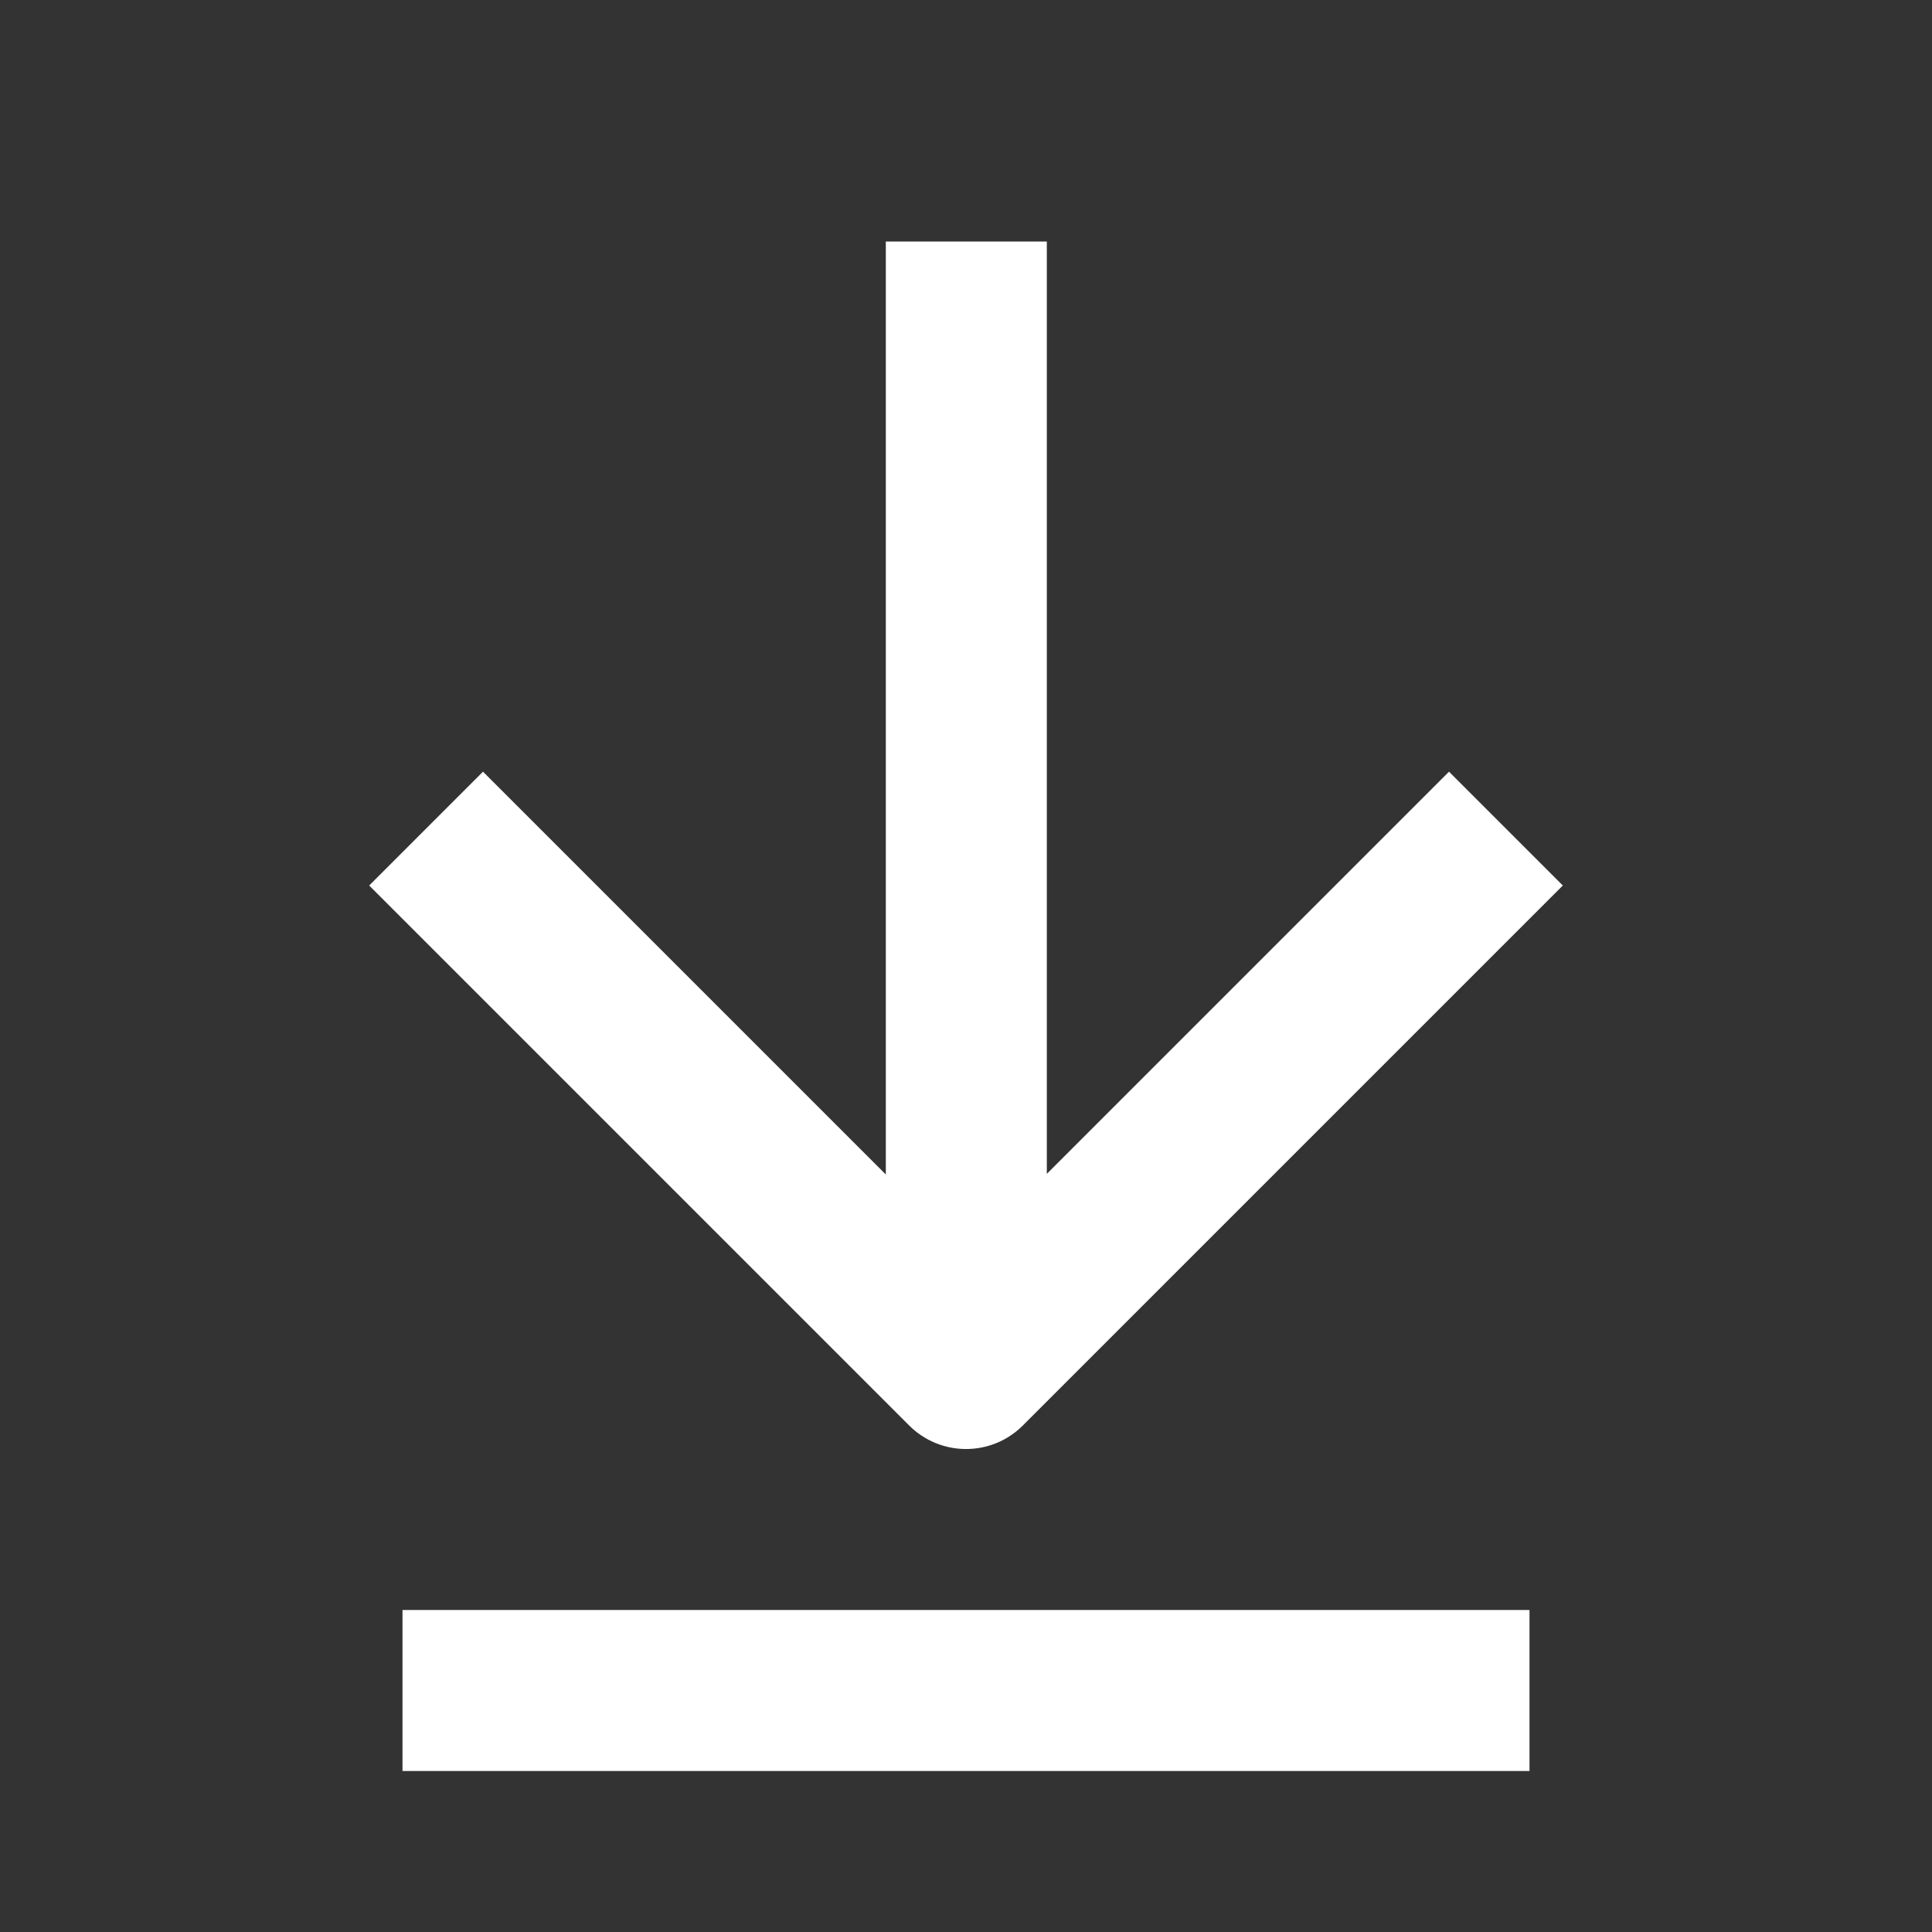
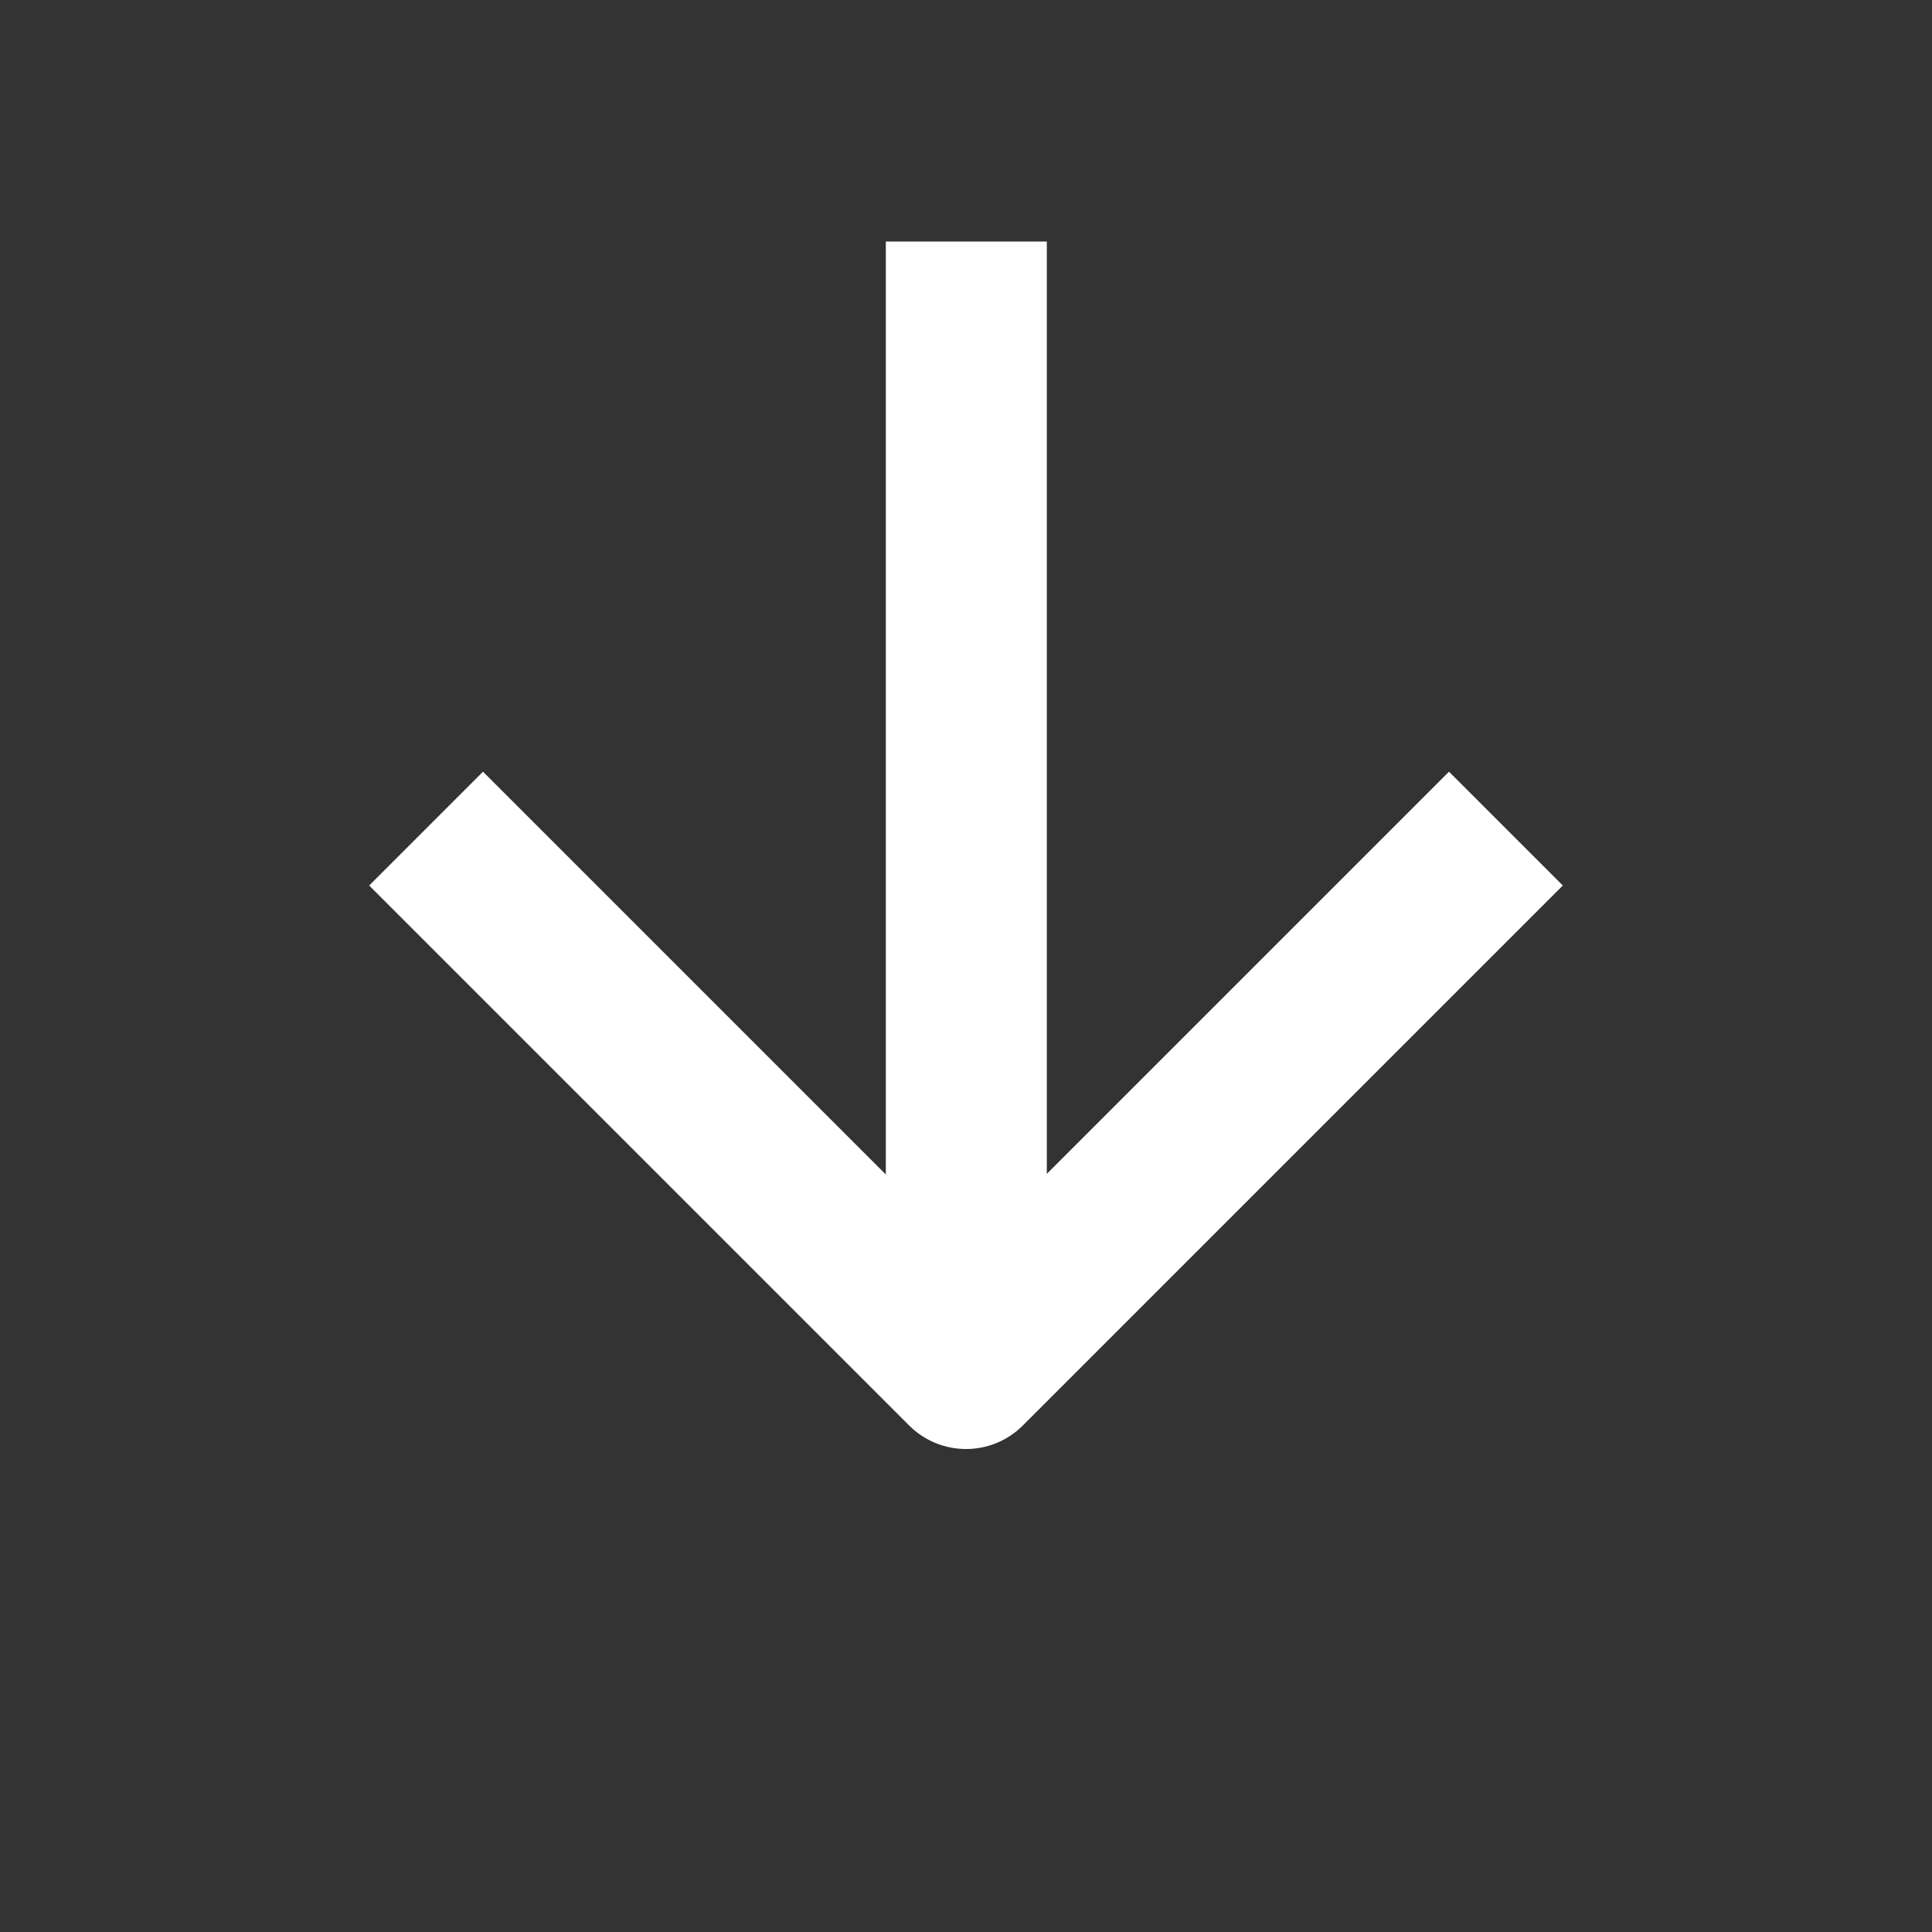
<svg xmlns="http://www.w3.org/2000/svg" width="24" height="24" viewBox="0 0 24 24" fill="none">
  <rect x="0" y="0" width="24" height="24" fill="#333333" stroke="none" />
-   <path d="M13.004 3V14.582L18 9.586L19.414 11L12.707 17.707C12.317 18.098 11.684 18.098 11.293 17.707L4.586 11L6 9.586L11.004 14.59V3H13.004Z" fill="white" />
-   <path d="M5 20V22H19V20H5Z" fill="white" />
+   <path d="M13.004 3V14.582L18 9.586L19.414 11L12.707 17.707C12.317 18.098 11.684 18.098 11.293 17.707L4.586 11L6 9.586L11.004 14.59V3H13.004" fill="white" />
</svg>